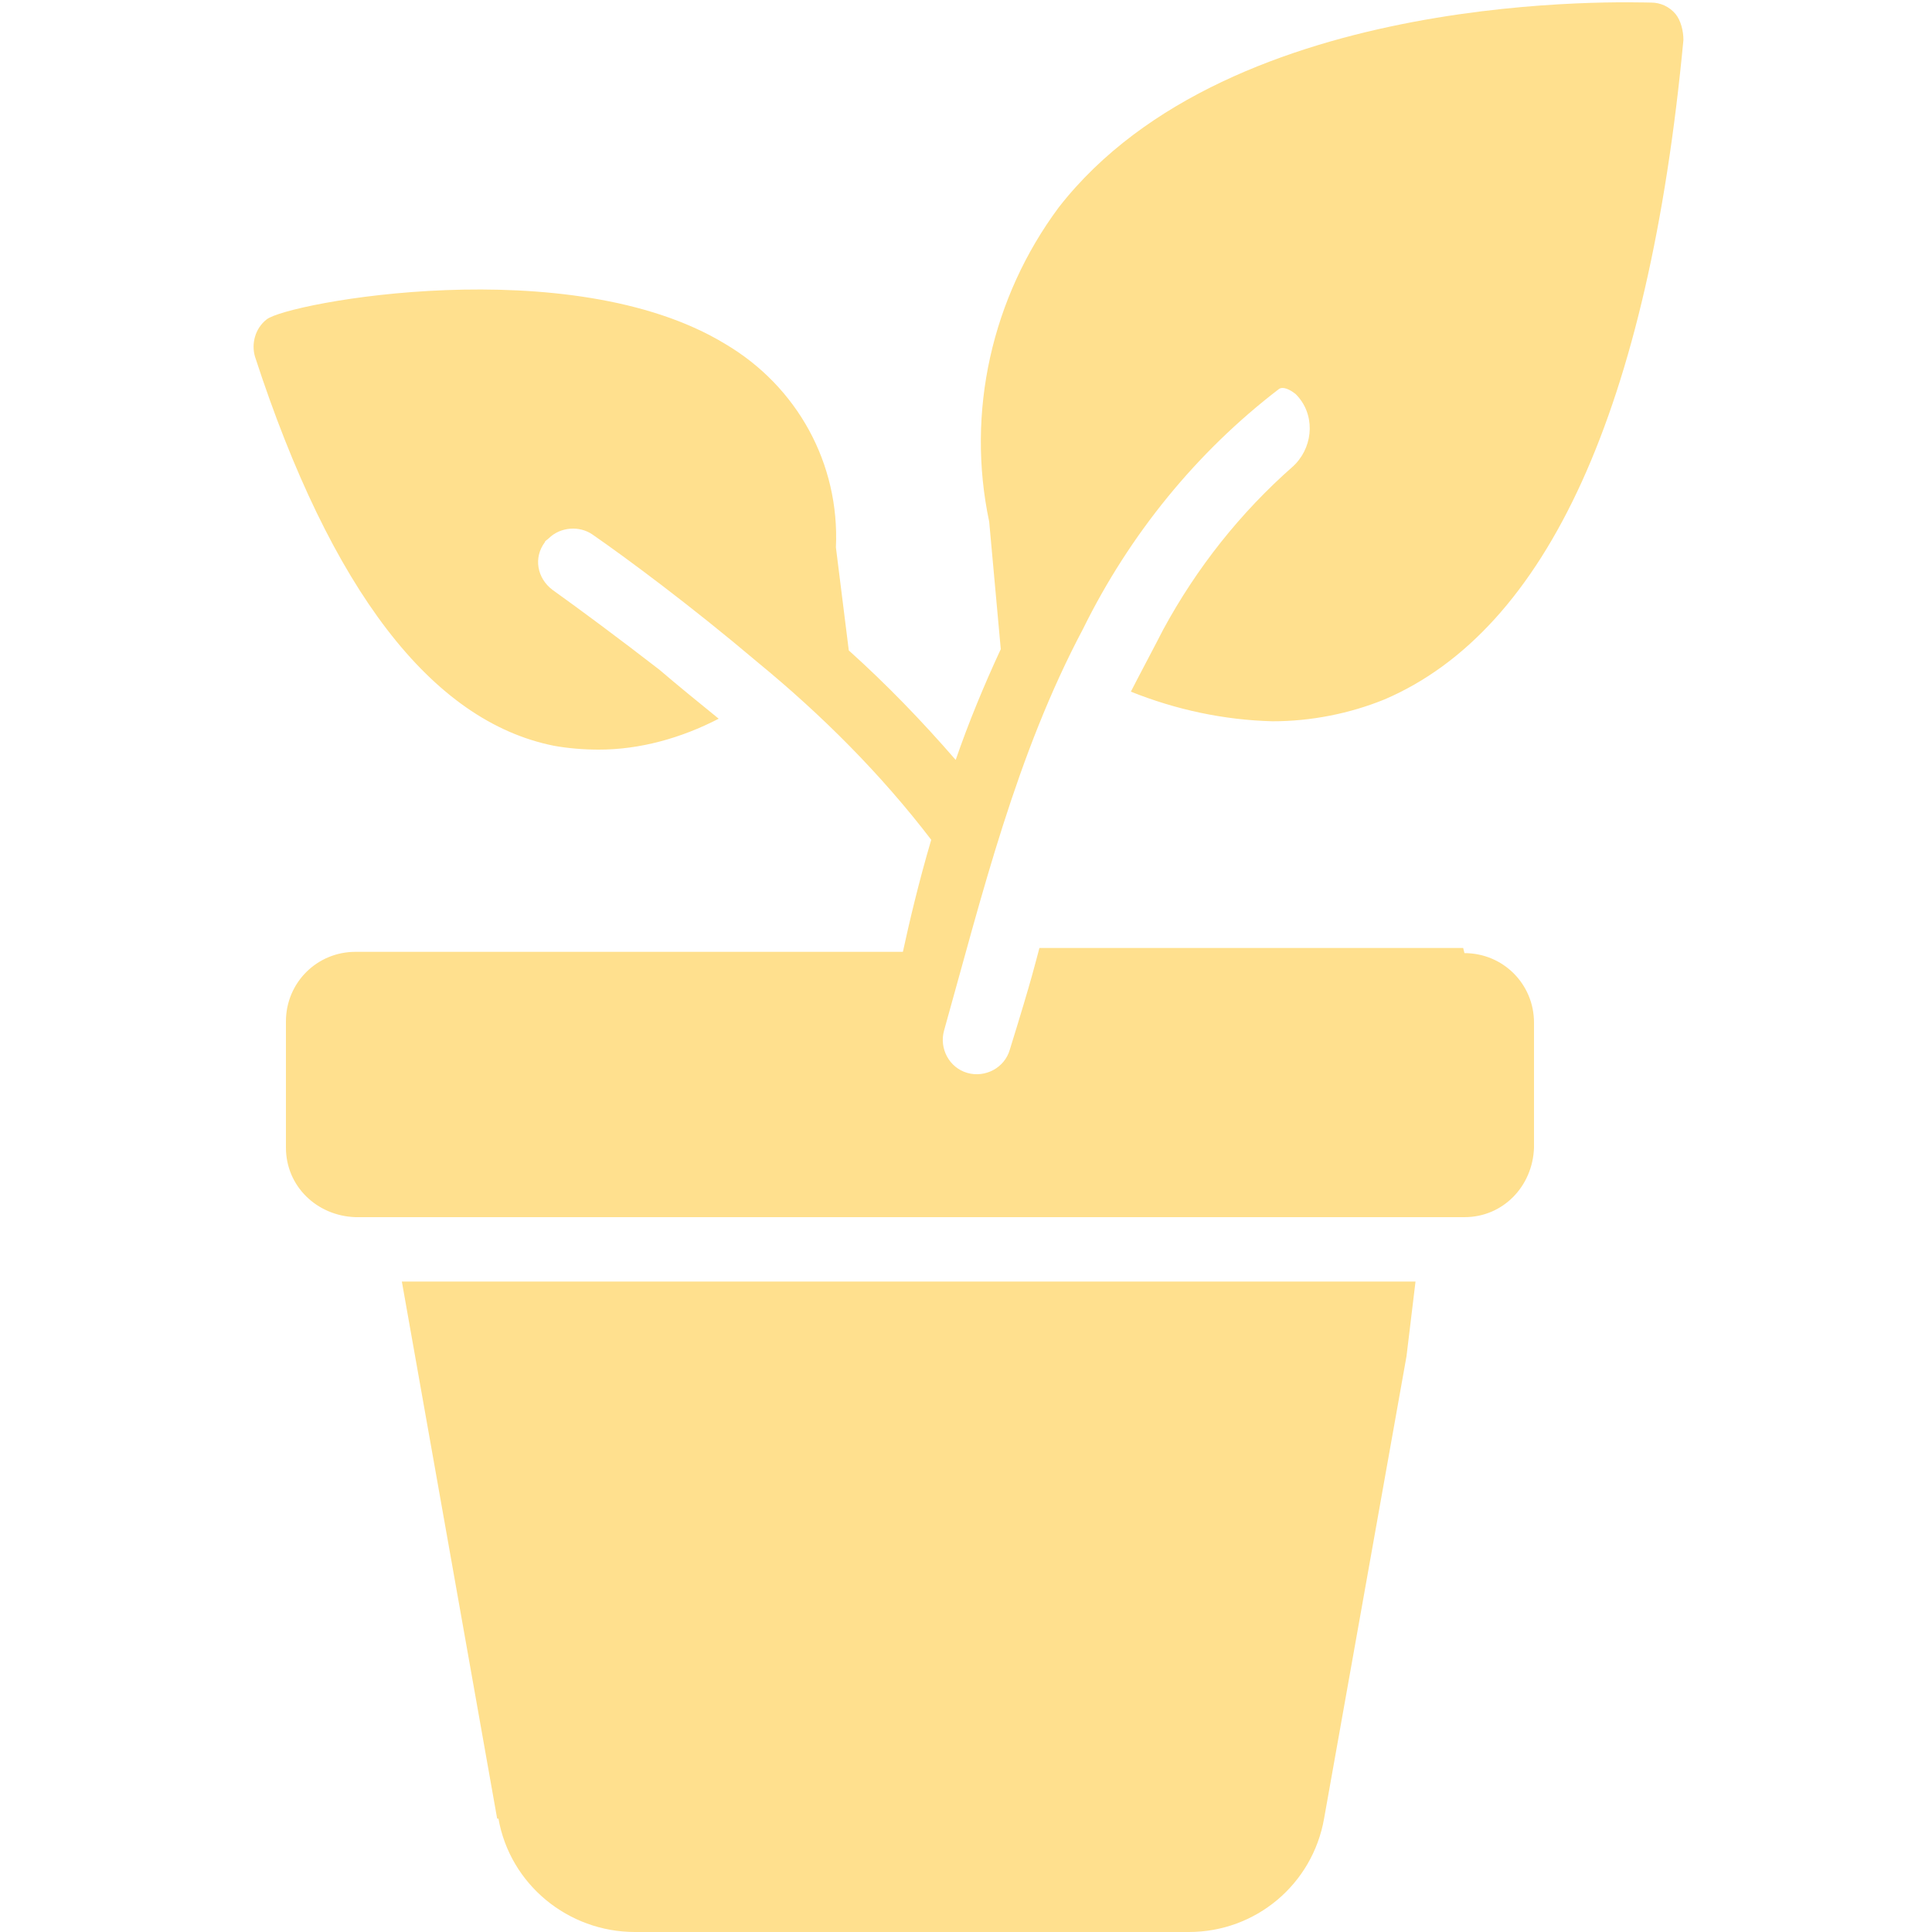
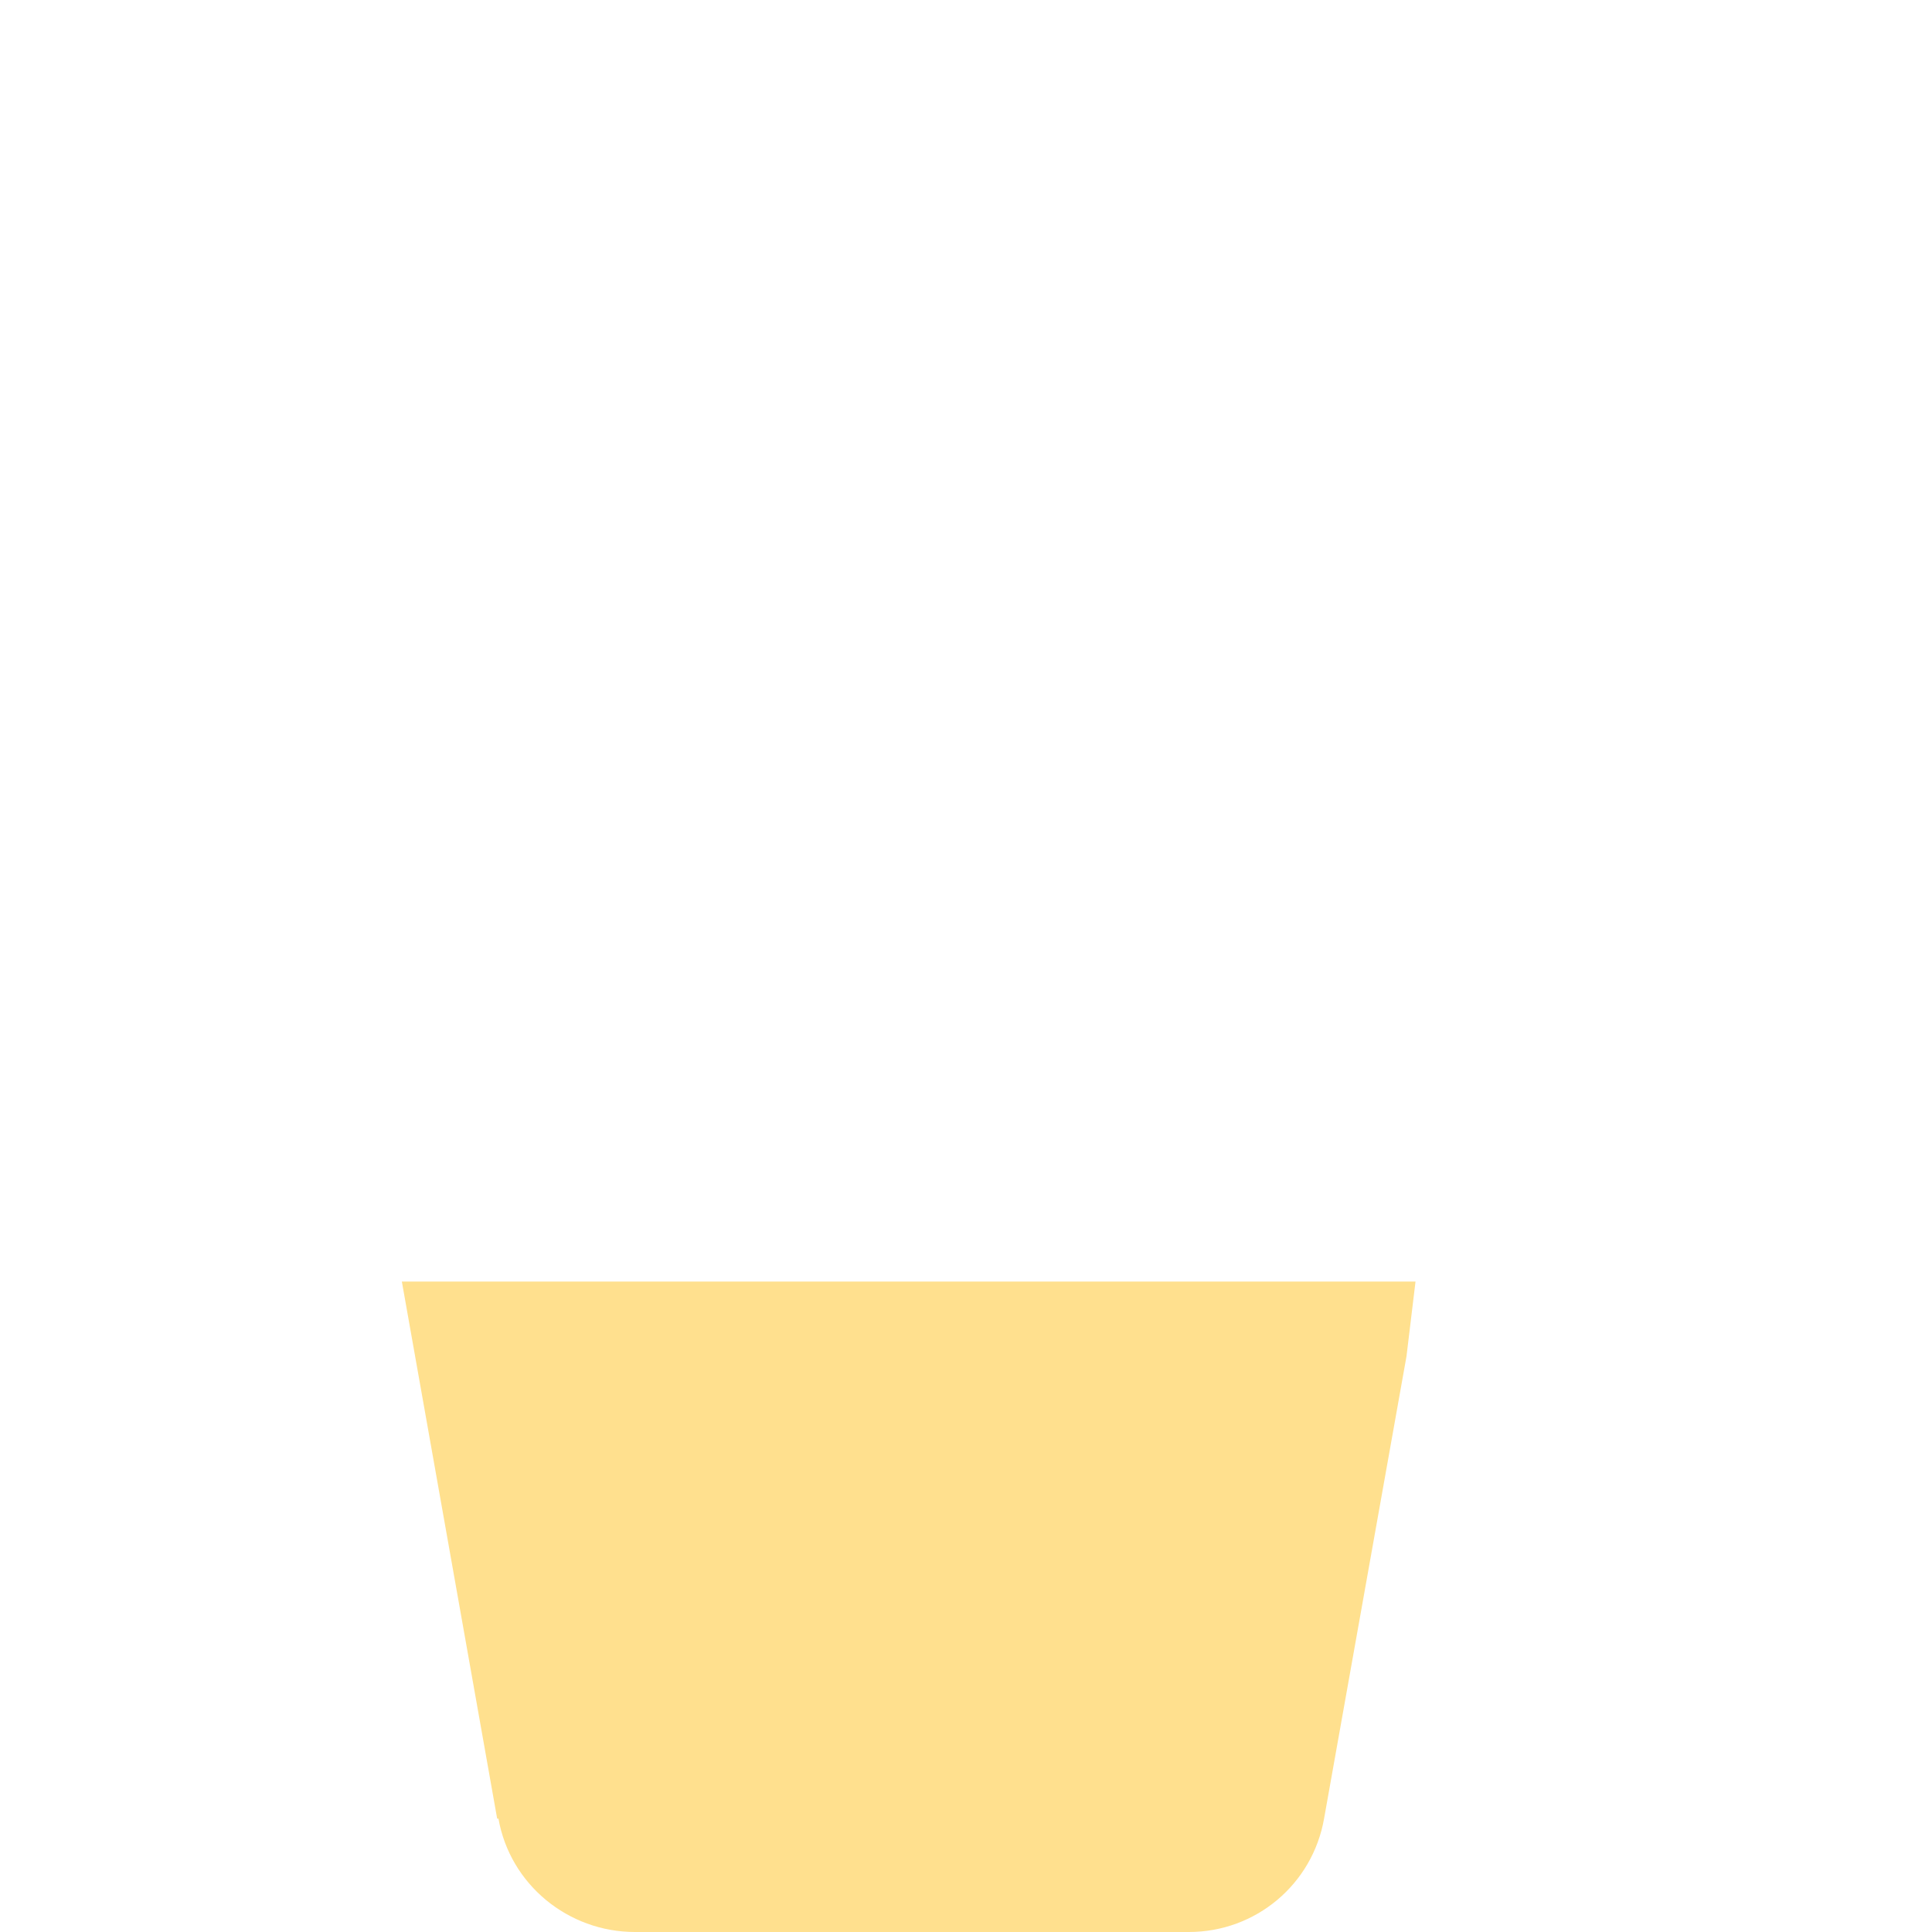
<svg xmlns="http://www.w3.org/2000/svg" id="Layer_1" data-name="Layer 1" viewBox="0 0 15 15">
  <defs>
    <style>
      .cls-1 {
        fill: #ffe08e;
      }
    </style>
  </defs>
  <path class="cls-1" d="M3.87,14.12c.09.51.54.88,1.06.88h4.3c.52,0,.96-.37,1.05-.88l.64-3.59.07-.58H3.12l.74,4.17Z" />
-   <path class="cls-1" d="M11.36,7.36h-3.29c-.03.11-.05.21-.23.79-.04.14-.19.22-.33.18-.14-.04-.22-.19-.18-.33.3-1.07.56-2.14,1.08-3.12.36-.73.88-1.37,1.52-1.86.03-.02.08,0,.13.04.15.15.14.39,0,.54,0,0-.01.01-.02.02-.41.36-.75.79-1.01,1.27-.04.08-.21.4-.25.48.35.14.72.22,1.1.23.3,0,.6-.06.87-.17,1.26-.54,2.05-2.26,2.32-5.12,0-.07-.02-.15-.06-.2-.05-.06-.12-.09-.19-.09-.13,0-3.26-.13-4.6,1.59-.52.7-.72,1.59-.54,2.44l.09.99c-.13.28-.25.57-.35.86-.26-.3-.54-.59-.83-.85l-.1-.8c.03-.65-.3-1.25-.86-1.58-1.2-.73-3.4-.32-3.56-.19-.09.07-.12.19-.09.29.59,1.81,1.37,2.83,2.32,3.02.11.02.23.03.35.03.32,0,.64-.09.93-.24-.16-.13-.32-.26-.46-.38-.31-.24-.62-.47-.83-.62-.12-.09-.15-.25-.06-.37,0-.01.02-.02.03-.03.09-.09.24-.1.34-.03.26.18.76.55,1.28.99.5.41.96.87,1.35,1.38-.1.34-.17.64-.22.87H2.76c-.3,0-.54.24-.54.54h0v.98c0,.3.24.53.54.54h8.61c.3,0,.53-.24.54-.54v-.97c0-.3-.24-.54-.54-.54h0Z" />
</svg>